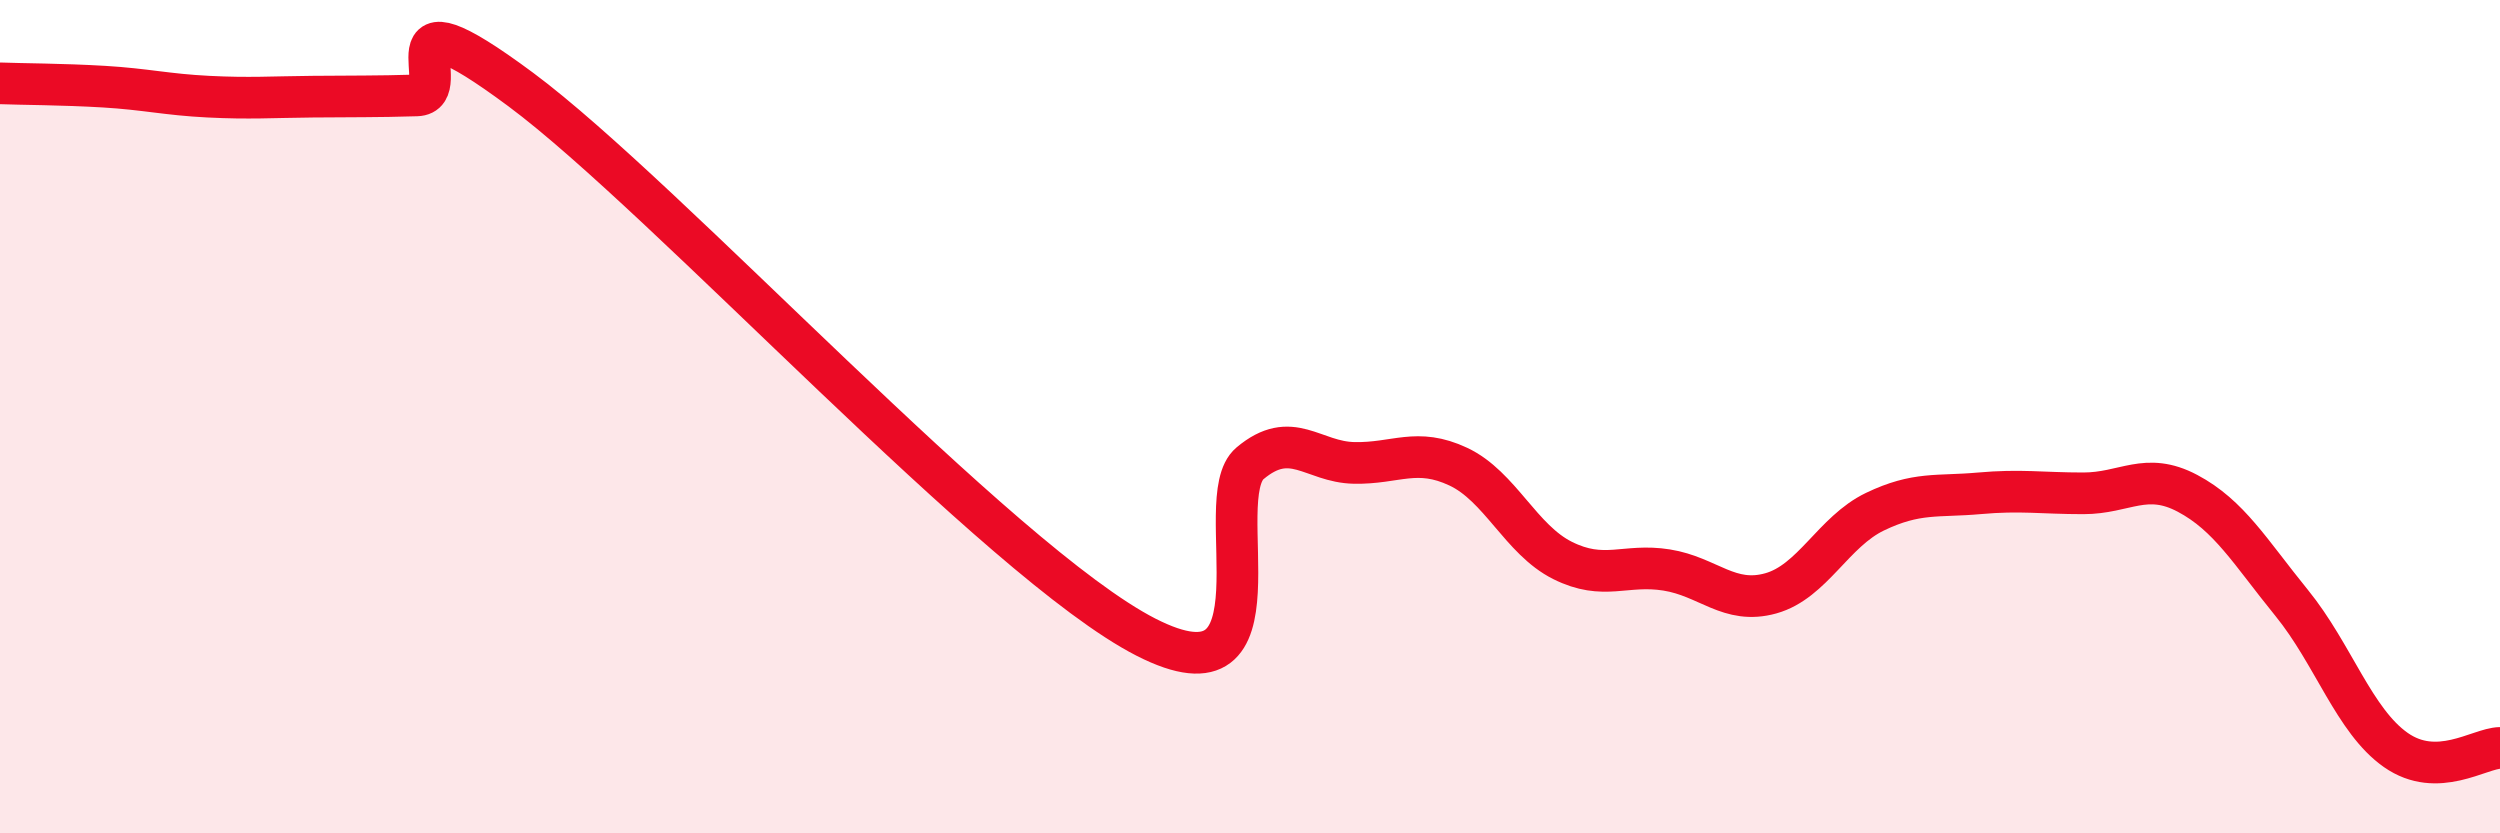
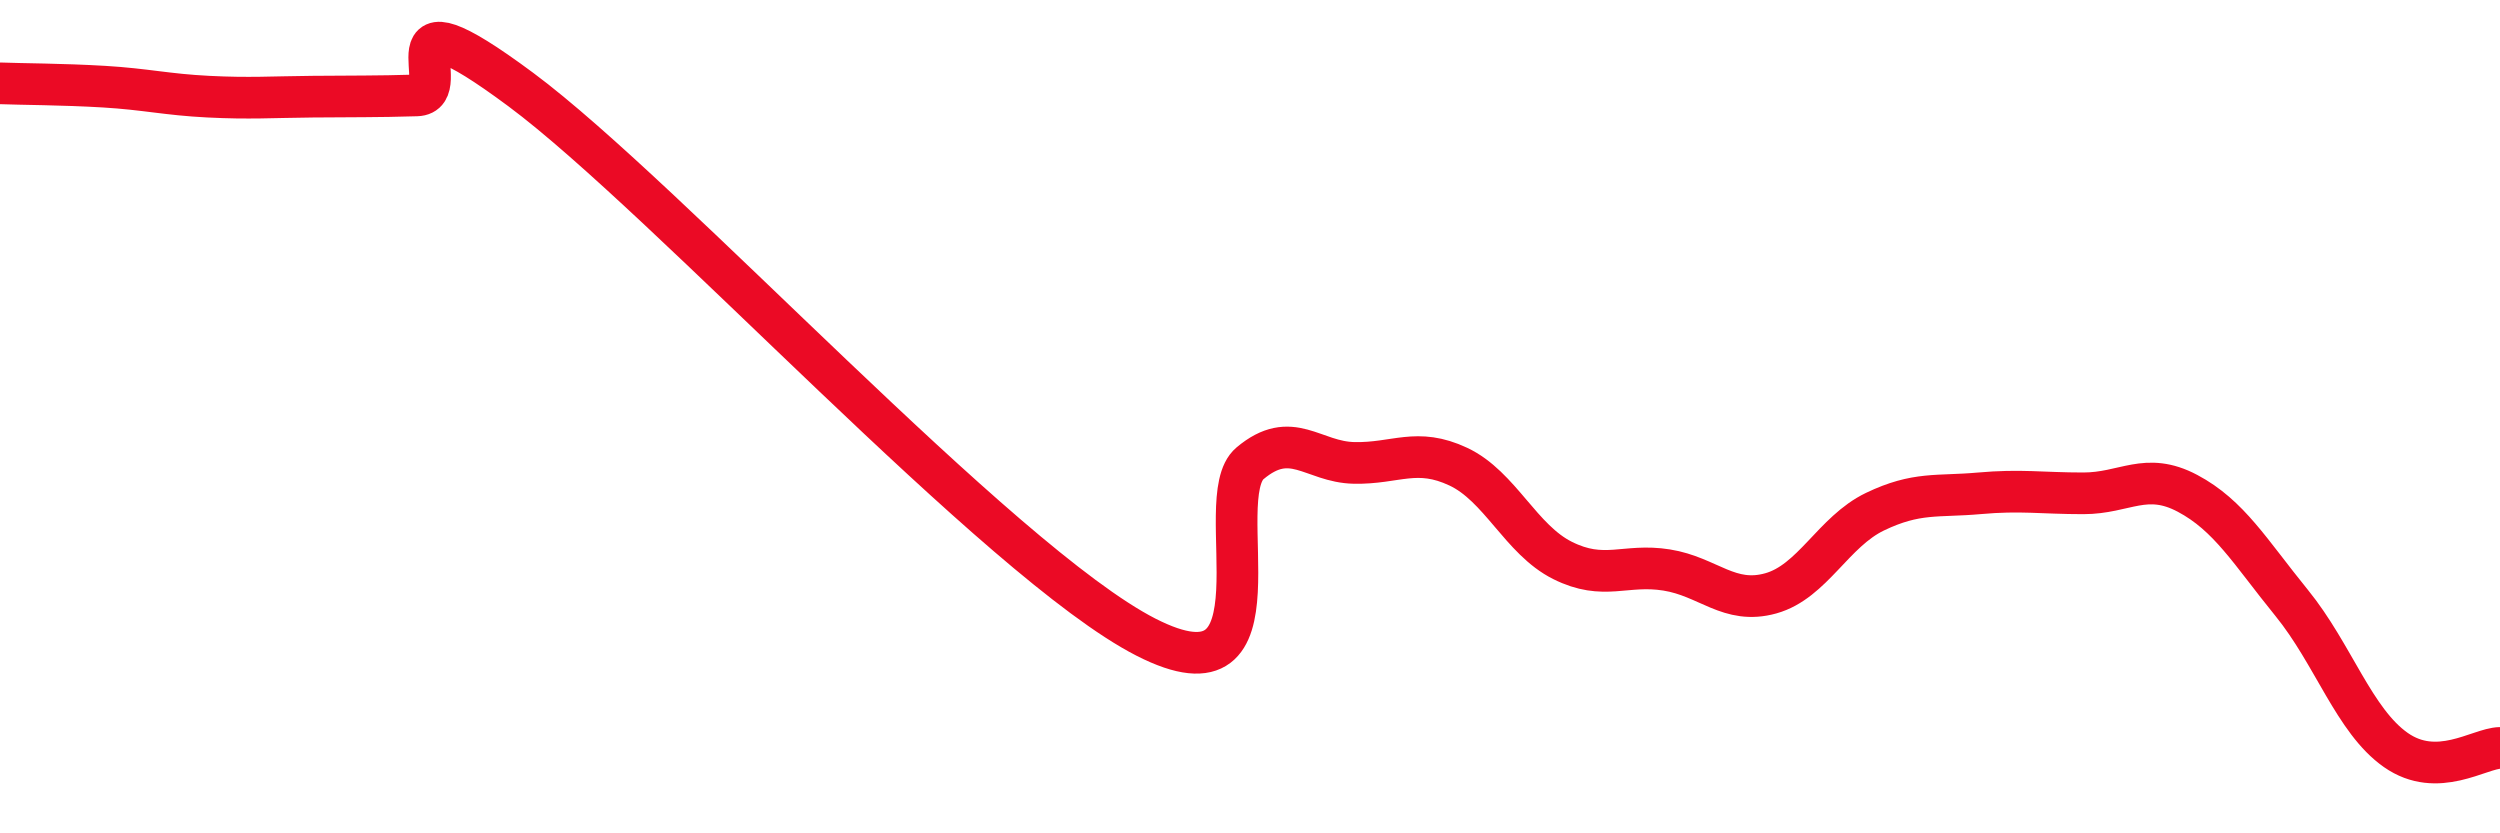
<svg xmlns="http://www.w3.org/2000/svg" width="60" height="20" viewBox="0 0 60 20">
-   <path d="M 0,2 C 0.5,2.02 1.5,2.02 2.5,2.08 C 3.5,2.14 4,2.27 5,2.32 C 6,2.37 6.5,2.33 7.5,2.32 C 8.5,2.31 9,2.32 10,2.29 C 11,2.26 9,-0.45 12.5,2.15 C 16,4.75 24,13.5 27.5,15.29 C 31,17.08 29,11.96 30,11.12 C 31,10.28 31.5,11.09 32.5,11.11 C 33.5,11.13 34,10.73 35,11.2 C 36,11.67 36.5,12.95 37.5,13.45 C 38.5,13.95 39,13.52 40,13.68 C 41,13.84 41.5,14.52 42.5,14.24 C 43.5,13.96 44,12.76 45,12.28 C 46,11.8 46.5,11.93 47.5,11.84 C 48.5,11.75 49,11.84 50,11.84 C 51,11.84 51.5,11.31 52.5,11.84 C 53.5,12.37 54,13.24 55,14.47 C 56,15.7 56.5,17.3 57.5,18 C 58.5,18.7 59.5,17.96 60,17.95L60 20L0 20Z" fill="#EB0A25" opacity="0.1" stroke-linecap="round" stroke-linejoin="round" />
  <path d="M 0,2 C 0.5,2.02 1.5,2.02 2.5,2.08 C 3.5,2.14 4,2.27 5,2.32 C 6,2.37 6.5,2.33 7.5,2.32 C 8.5,2.31 9,2.32 10,2.29 C 11,2.26 9,-0.45 12.5,2.15 C 16,4.75 24,13.5 27.5,15.29 C 31,17.08 29,11.96 30,11.12 C 31,10.28 31.5,11.09 32.5,11.11 C 33.5,11.13 34,10.73 35,11.2 C 36,11.67 36.5,12.95 37.5,13.45 C 38.5,13.95 39,13.52 40,13.68 C 41,13.84 41.5,14.52 42.5,14.24 C 43.5,13.96 44,12.76 45,12.28 C 46,11.8 46.5,11.93 47.5,11.84 C 48.5,11.75 49,11.84 50,11.84 C 51,11.84 51.5,11.31 52.5,11.84 C 53.5,12.37 54,13.24 55,14.47 C 56,15.7 56.5,17.3 57.5,18 C 58.5,18.7 59.5,17.96 60,17.95" stroke="#EB0A25" stroke-width="1" fill="none" stroke-linecap="round" stroke-linejoin="round" />
</svg>